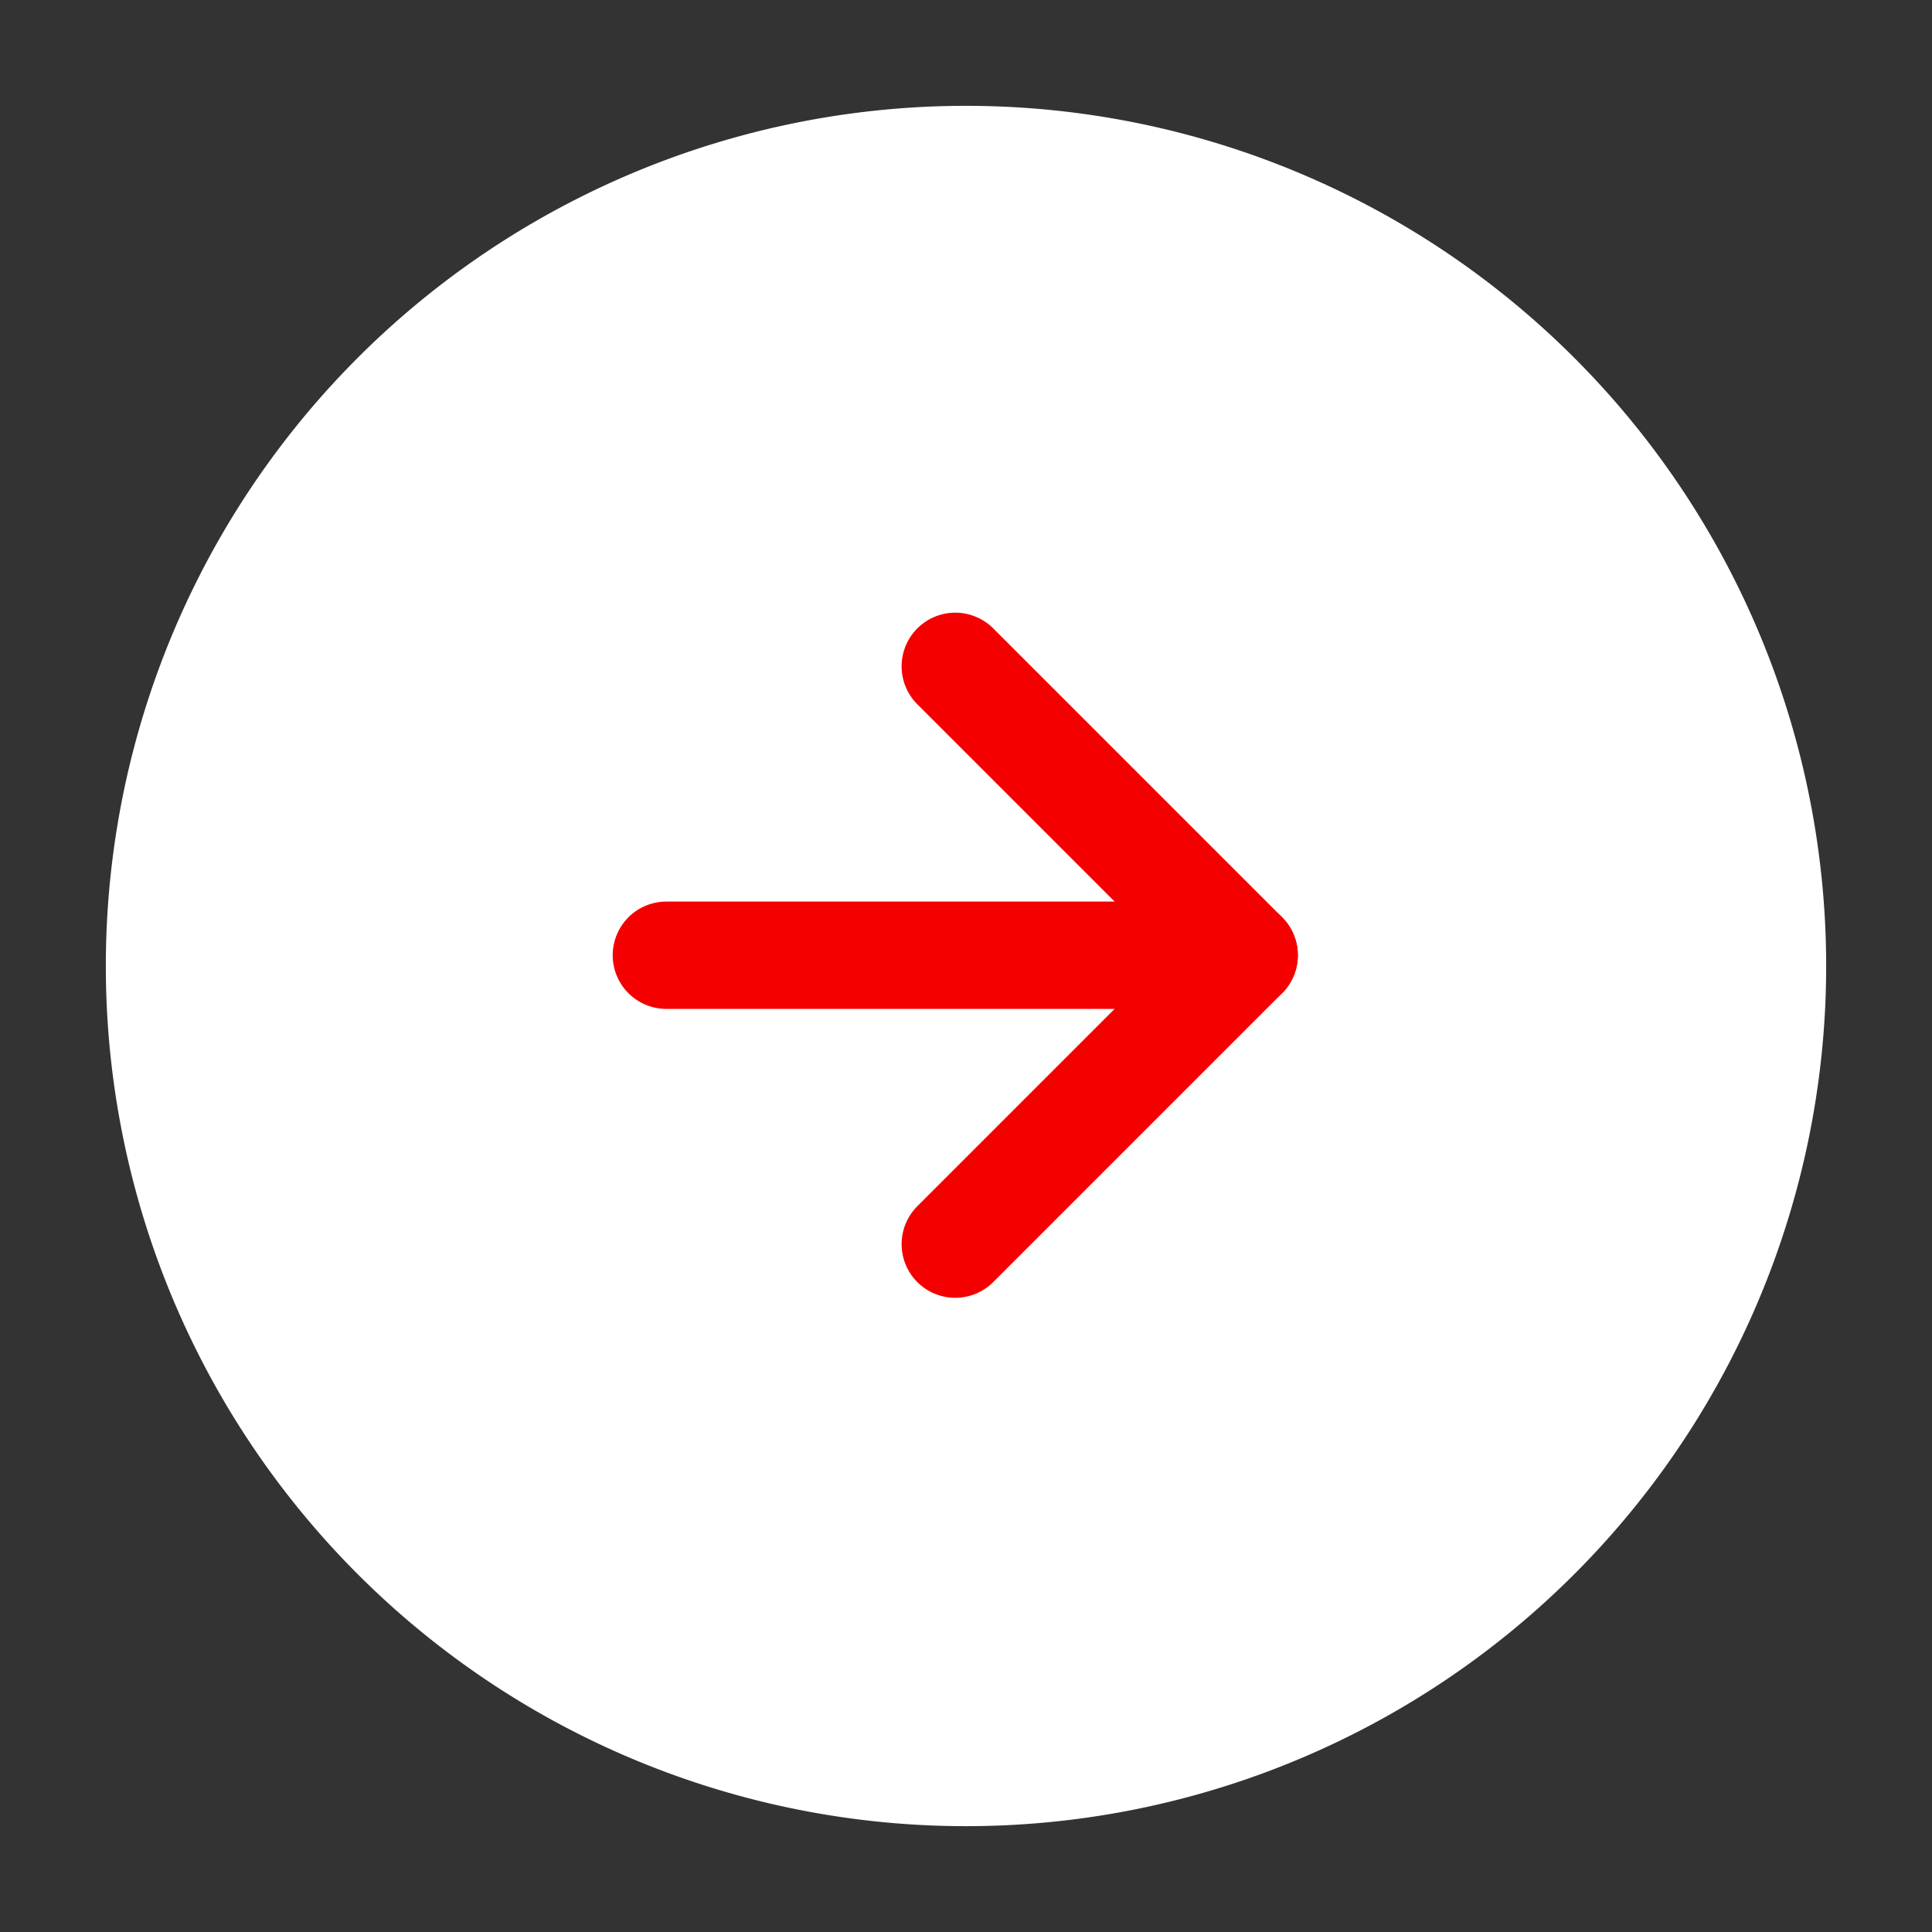
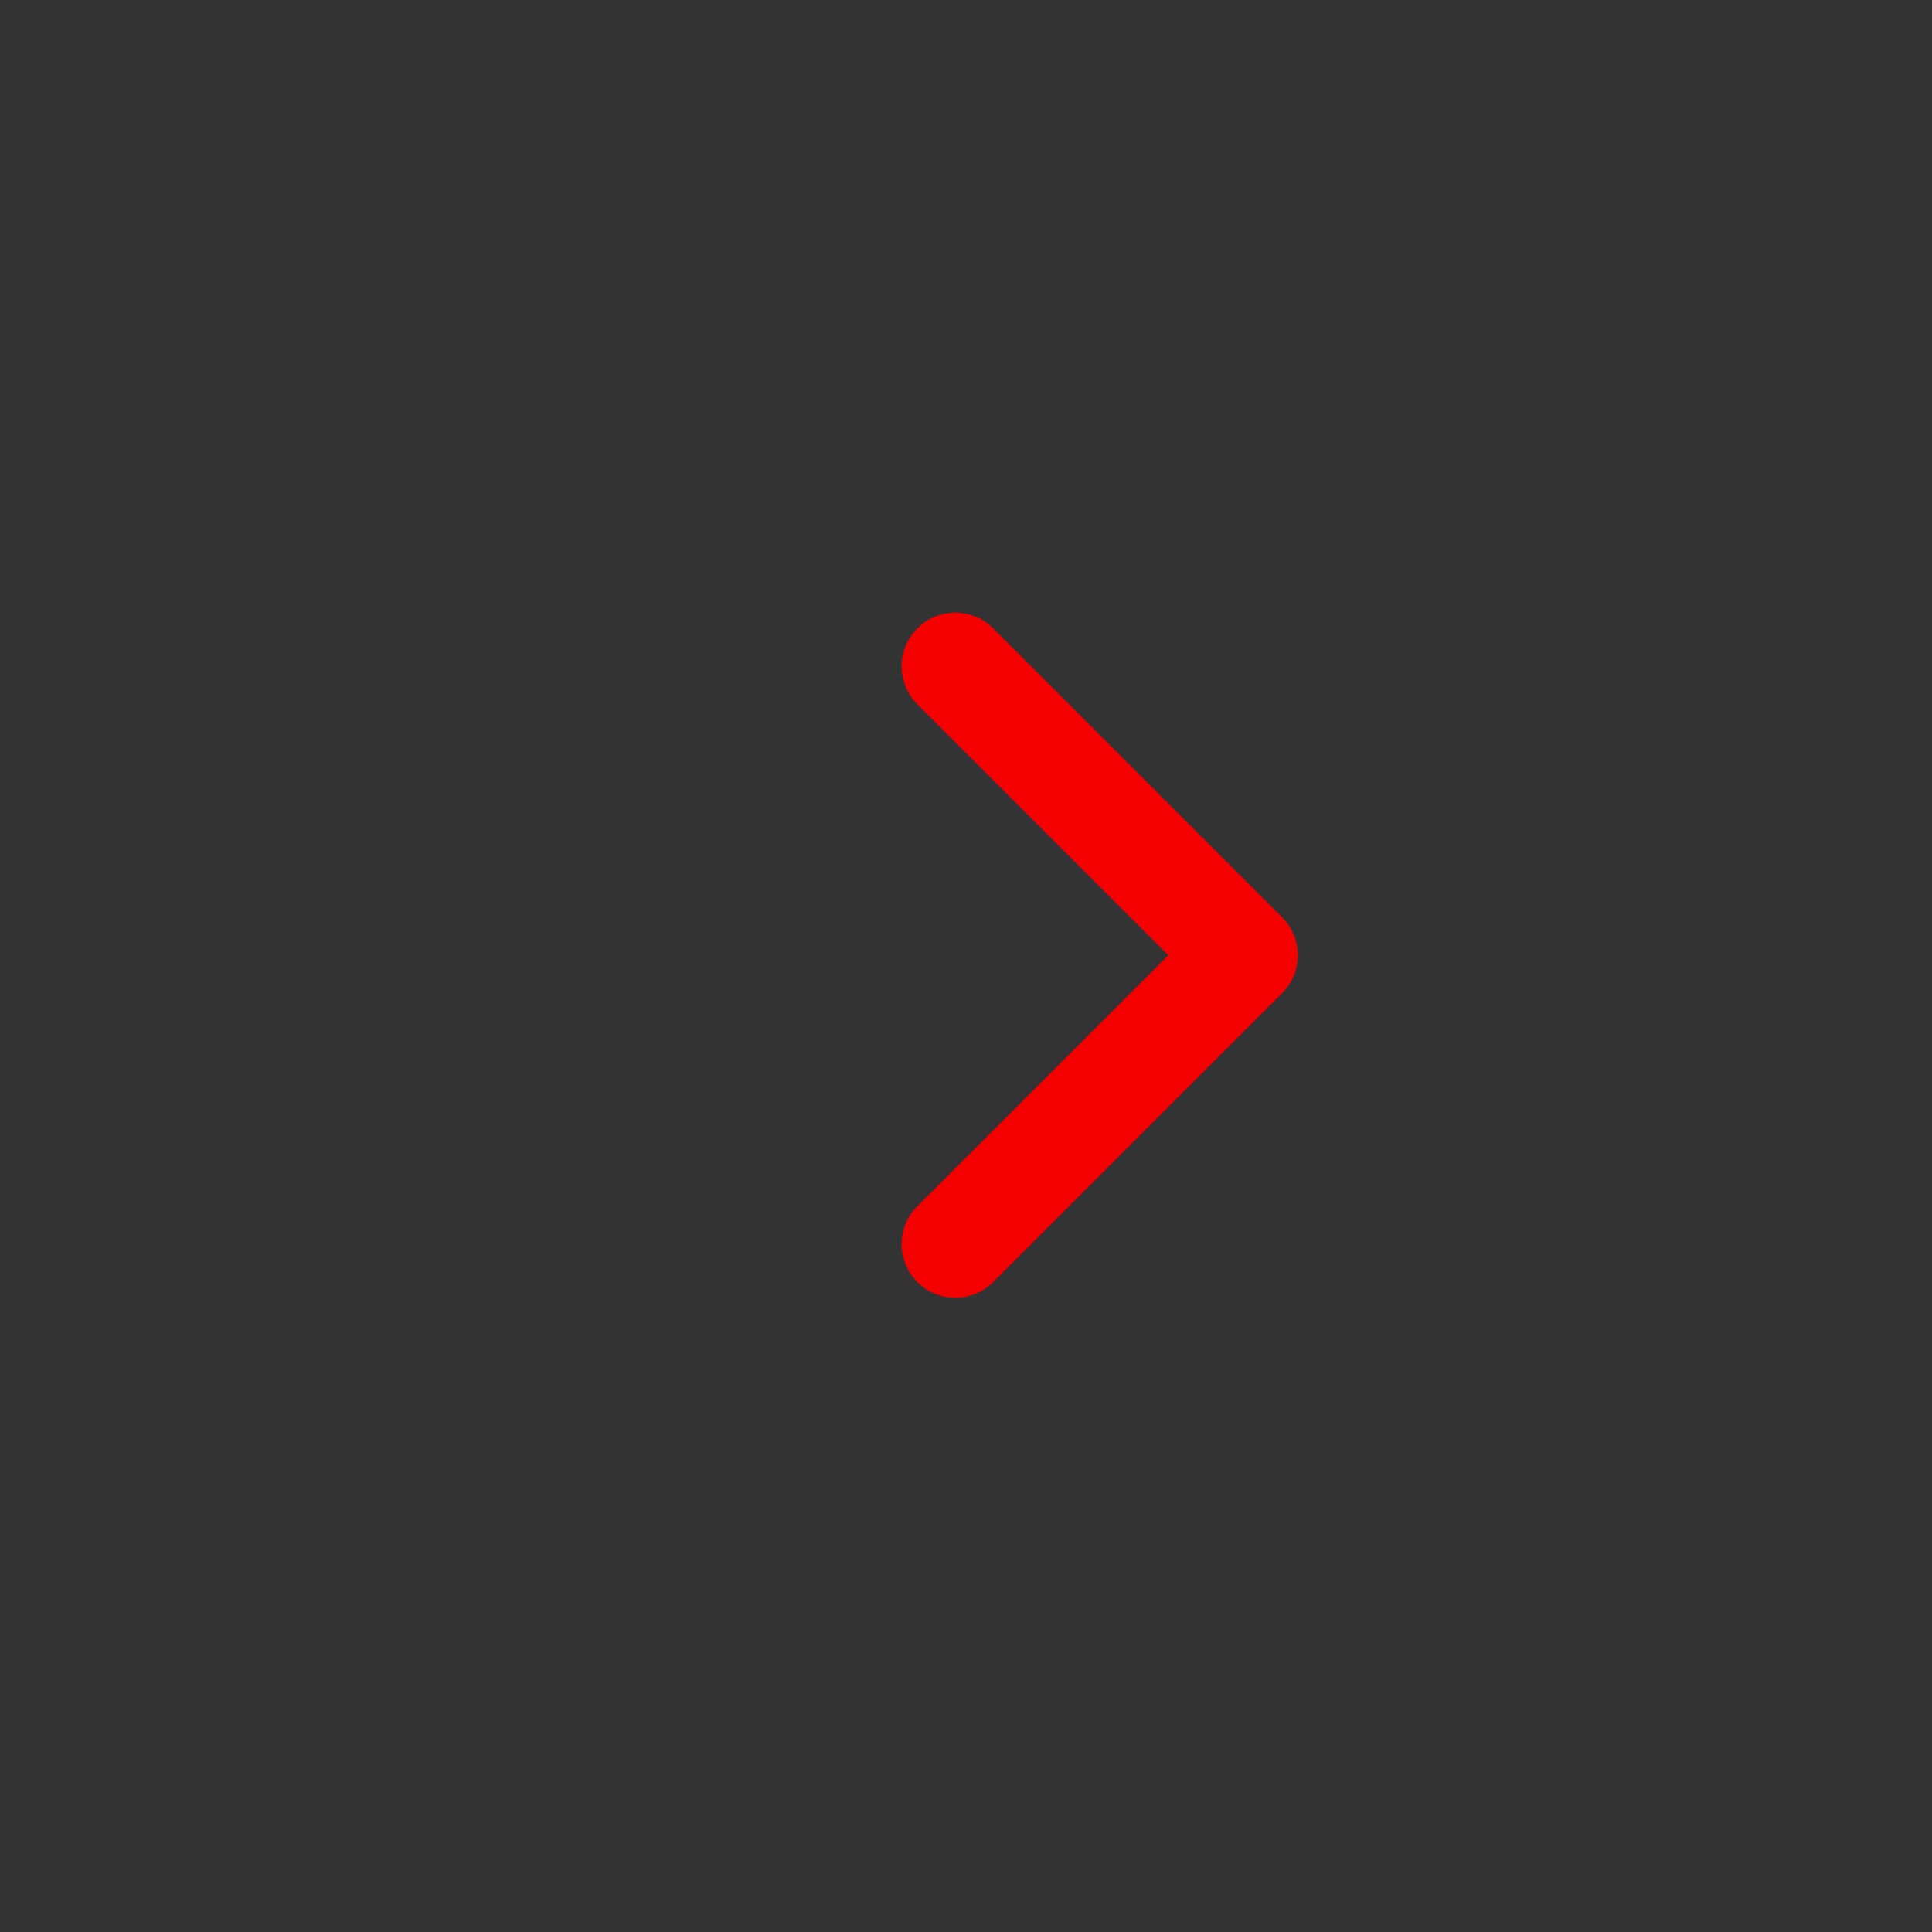
<svg xmlns="http://www.w3.org/2000/svg" width="27" height="27" viewBox="0 0 27 27">
  <rect x="0" y="0" width="27" height="27" fill="#333333" stroke="none" />
  <defs>
    <clipPath id="clip-Arrow">
      <rect width="27" height="27" />
    </clipPath>
  </defs>
  <g id="Arrow" clip-path="url(#clip-Arrow)">
    <g id="Icon_-_Expand" data-name="Icon - Expand" transform="translate(1.479 1.479)">
-       <path id="Path_840" data-name="Path 840" d="M12.021,0A12.021,12.021,0,1,1,0,12.021,12.021,12.021,0,0,1,12.021,0Z" fill="#fff" />
      <g id="Icon_feather-arrow-up-right" data-name="Icon feather-arrow-up-right" transform="translate(11.871 7.833) rotate(45)">
-         <path id="Path_843" data-name="Path 843" d="M10.5,16.21l5.71-5.71" transform="translate(-10.5 -10.5)" fill="none" stroke="#f50000" stroke-linecap="round" stroke-linejoin="round" stroke-width="1.5" />
        <path id="Path_844" data-name="Path 844" d="M10.5,10.5h5.71v5.71" transform="translate(-10.5 -10.5)" fill="none" stroke="#f50000" stroke-linecap="round" stroke-linejoin="round" stroke-width="1.5" />
      </g>
    </g>
  </g>
</svg>